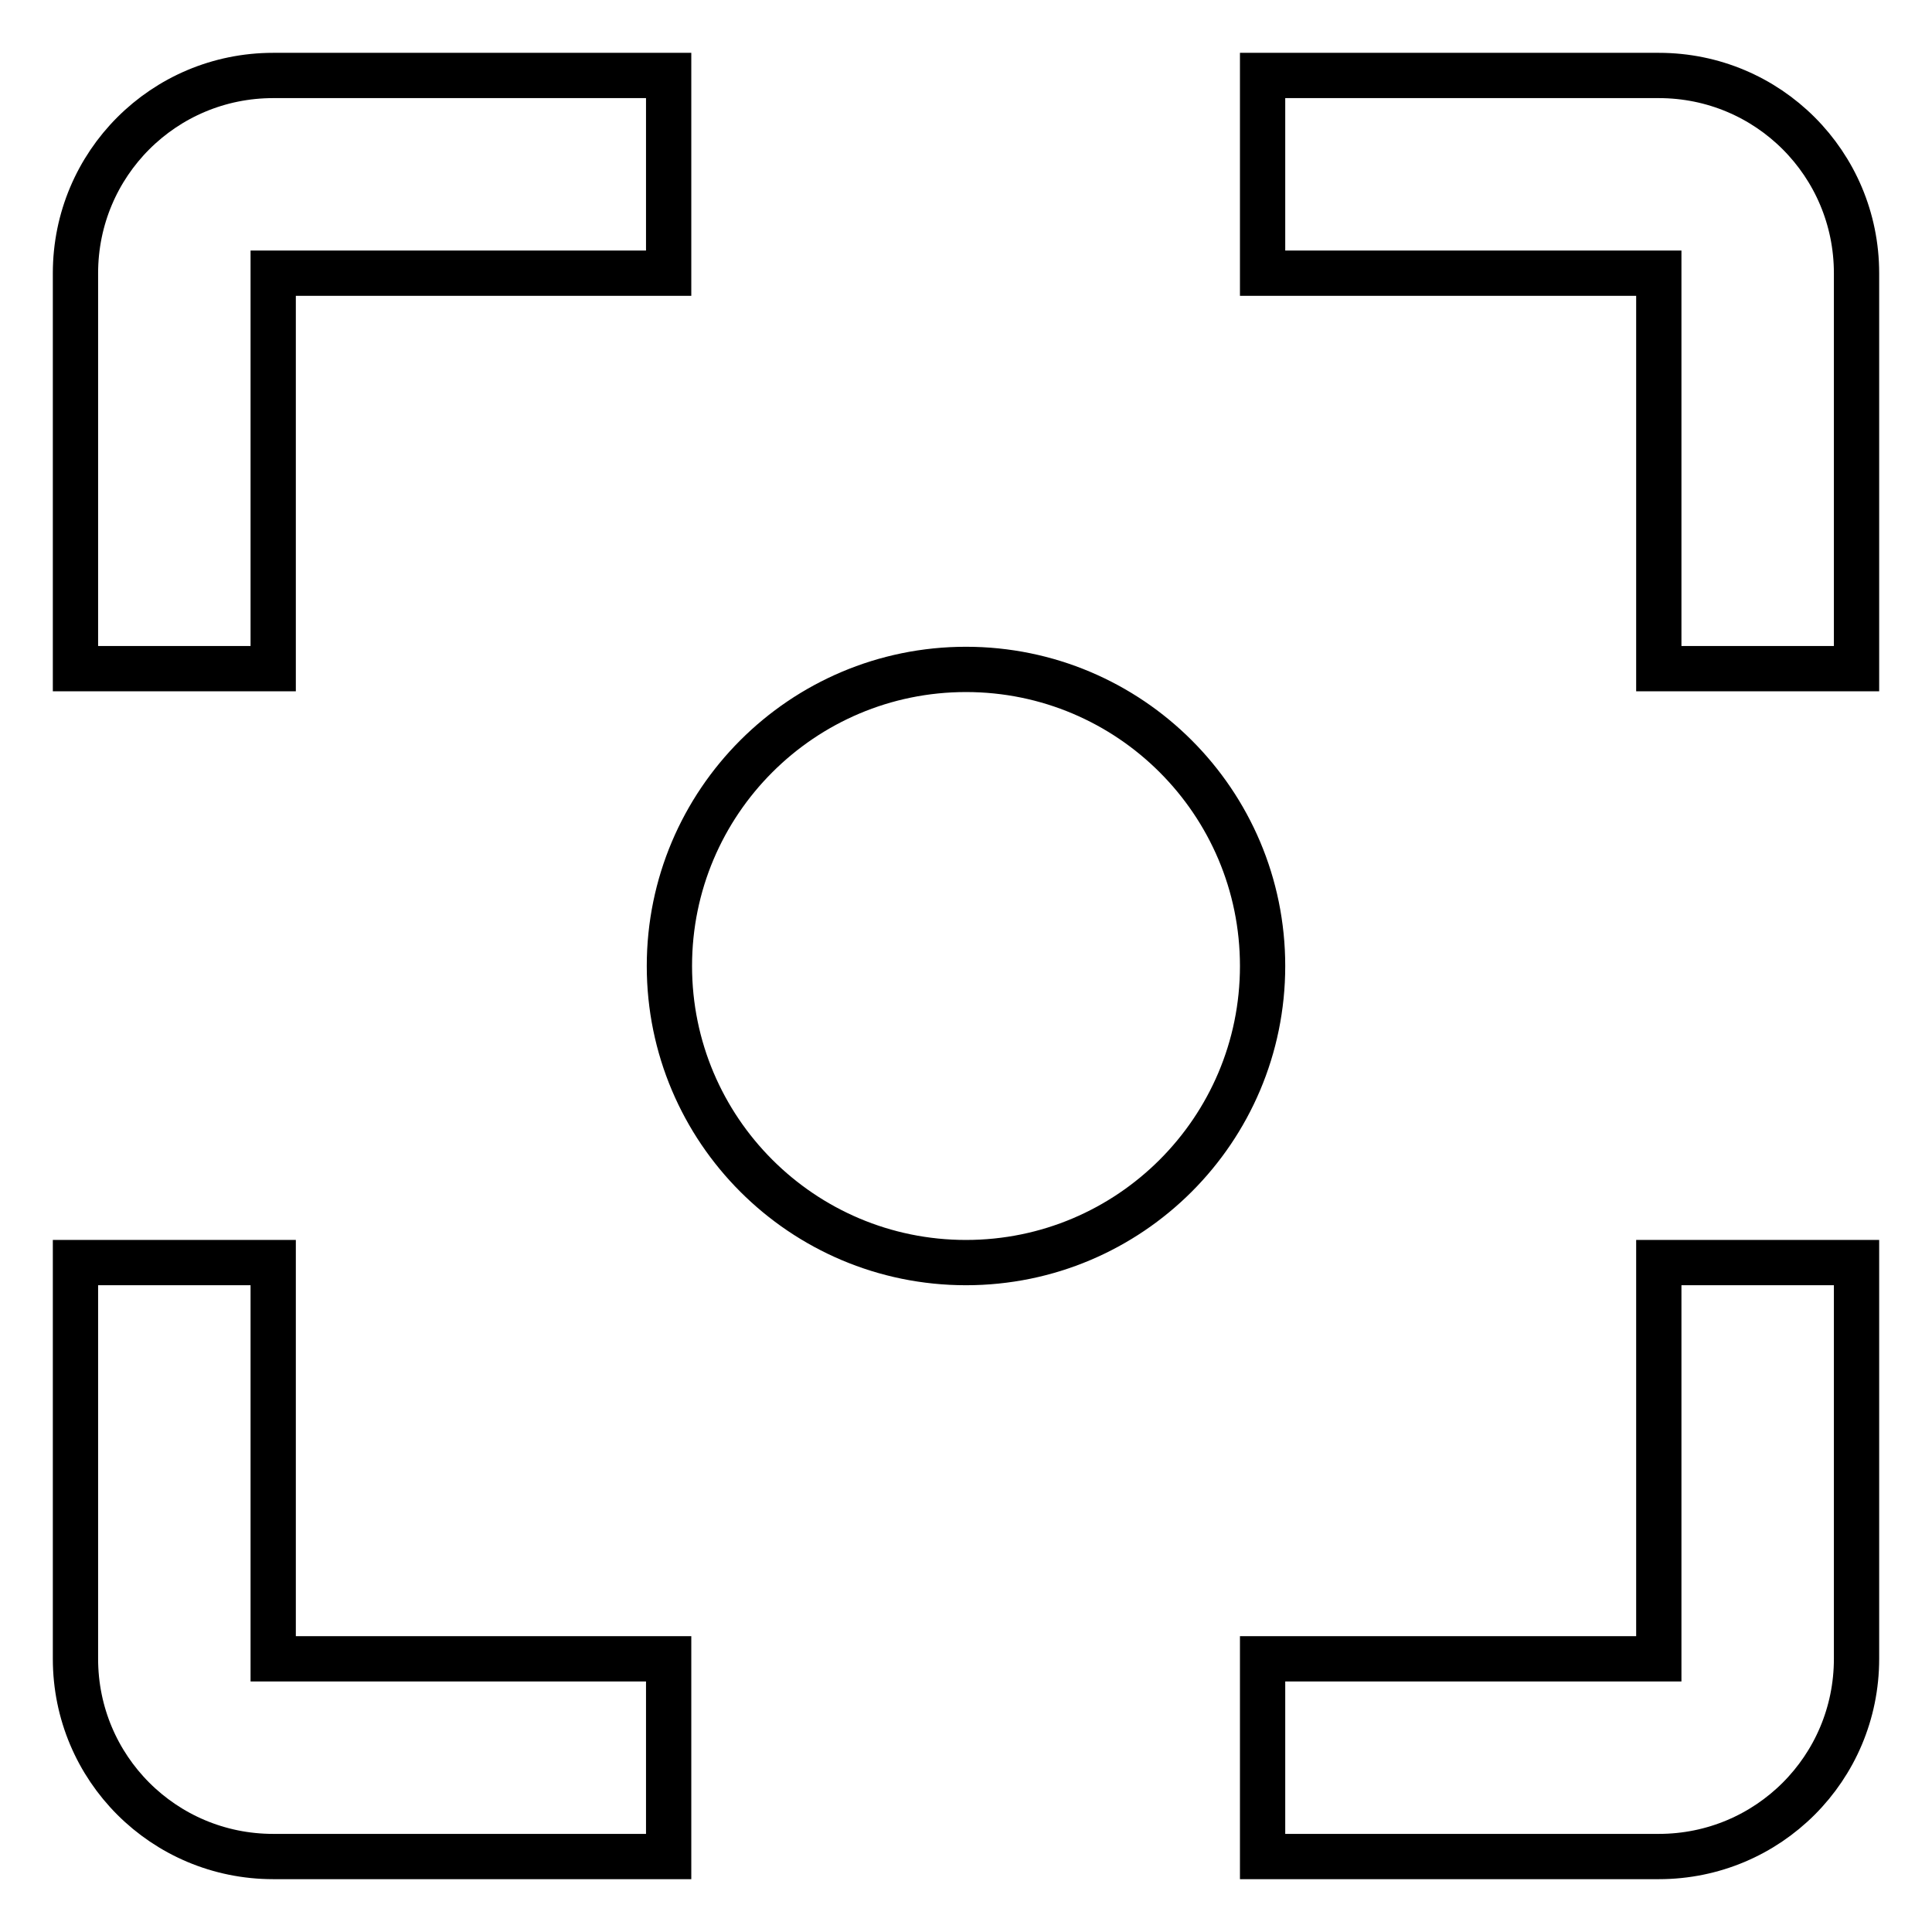
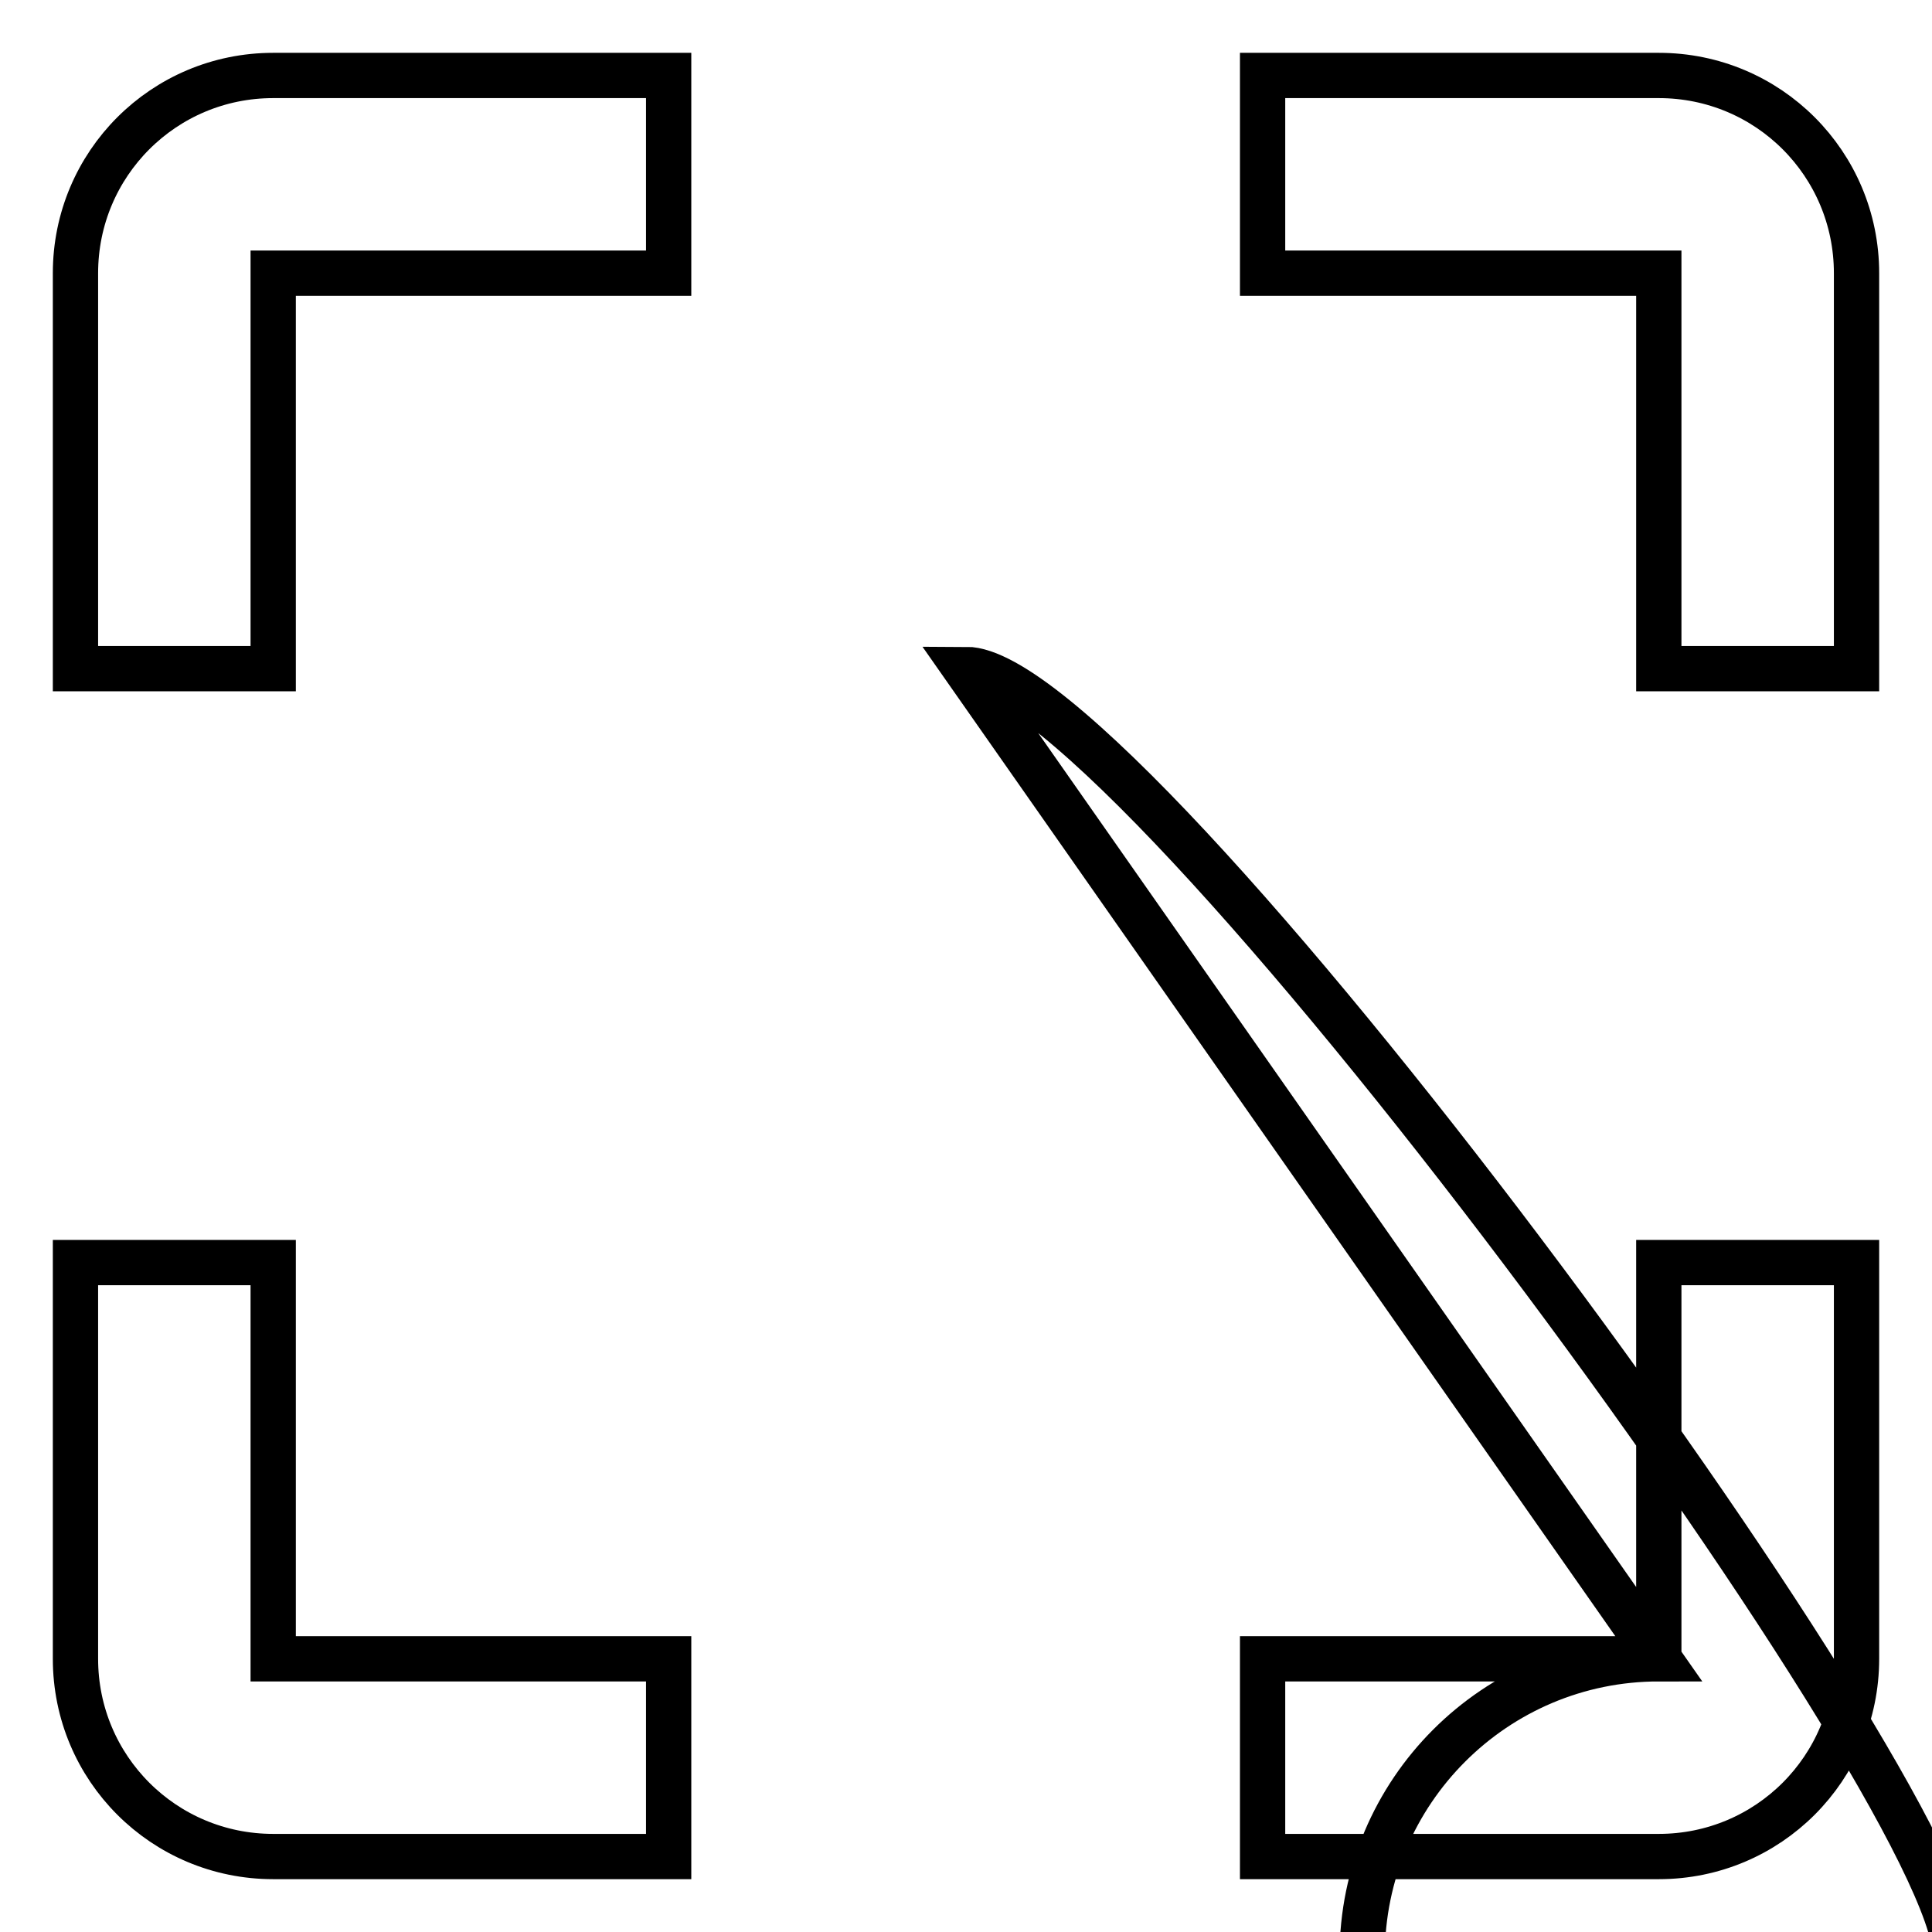
<svg xmlns="http://www.w3.org/2000/svg" version="1.1" x="0px" y="0px" viewBox="0 0 256 256" enable-background="new 0 0 256 256" xml:space="preserve">
  <g>
    <g>
-       <path stroke-width="6" fill-opacity="0" stroke="#000000" d="M36.2,167.3H10v52.5c0,14.5,11.7,26.2,26.2,26.2h52.4v-26.2H36.2V167.3z M36.2,36.2h52.4V10H36.2C21.7,10,10,21.7,10,36.2v52.4h26.2V36.2z M219.8,10h-52.5v26.2h52.5v52.4H246V36.2C246,21.7,234.3,10,219.8,10z M219.8,219.8h-52.5V246h52.5c14.5,0,26.2-11.7,26.2-26.2v-52.5h-26.2V219.8z M128,88.7c-21.7,0-39.3,17.6-39.3,39.3s17.6,39.3,39.3,39.3s39.3-17.6,39.3-39.3S149.7,88.7,128,88.7z" />
+       <path stroke-width="6" fill-opacity="0" stroke="#000000" d="M36.2,167.3H10v52.5c0,14.5,11.7,26.2,26.2,26.2h52.4v-26.2H36.2V167.3z M36.2,36.2h52.4V10H36.2C21.7,10,10,21.7,10,36.2v52.4h26.2V36.2z M219.8,10h-52.5v26.2h52.5v52.4H246V36.2C246,21.7,234.3,10,219.8,10z M219.8,219.8h-52.5V246h52.5c14.5,0,26.2-11.7,26.2-26.2v-52.5h-26.2V219.8z c-21.7,0-39.3,17.6-39.3,39.3s17.6,39.3,39.3,39.3s39.3-17.6,39.3-39.3S149.7,88.7,128,88.7z" />
    </g>
  </g>
</svg>